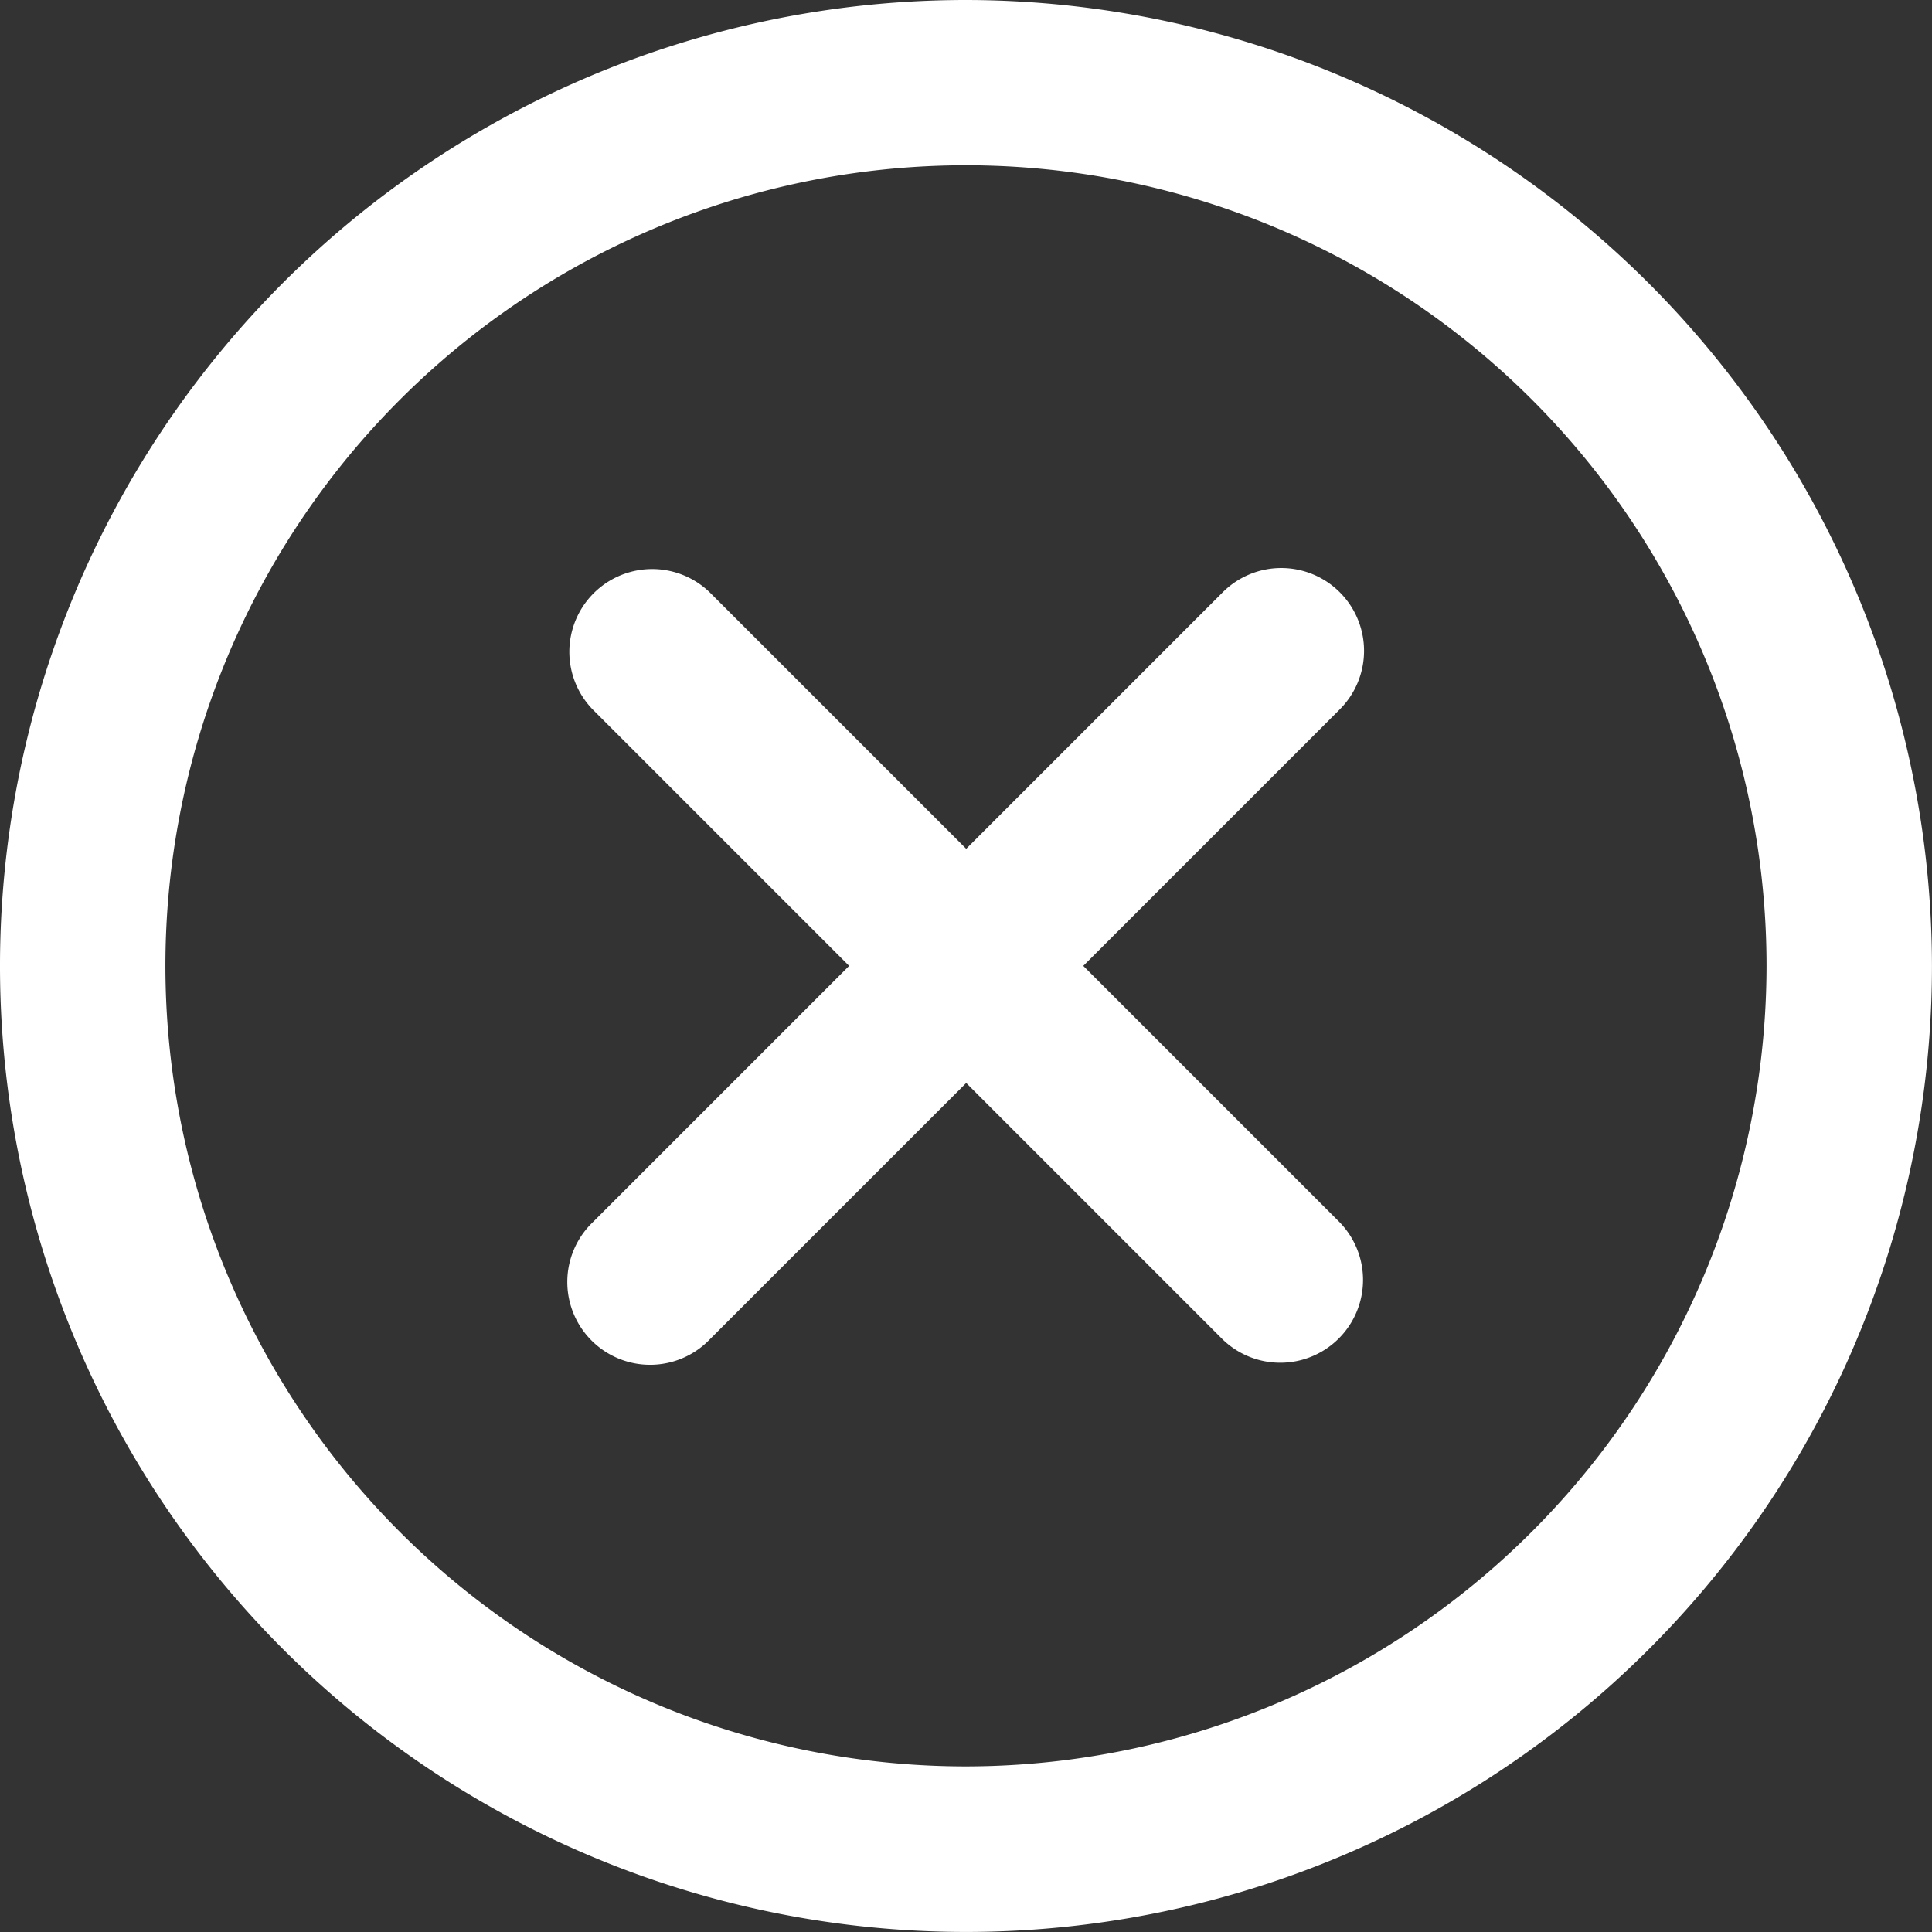
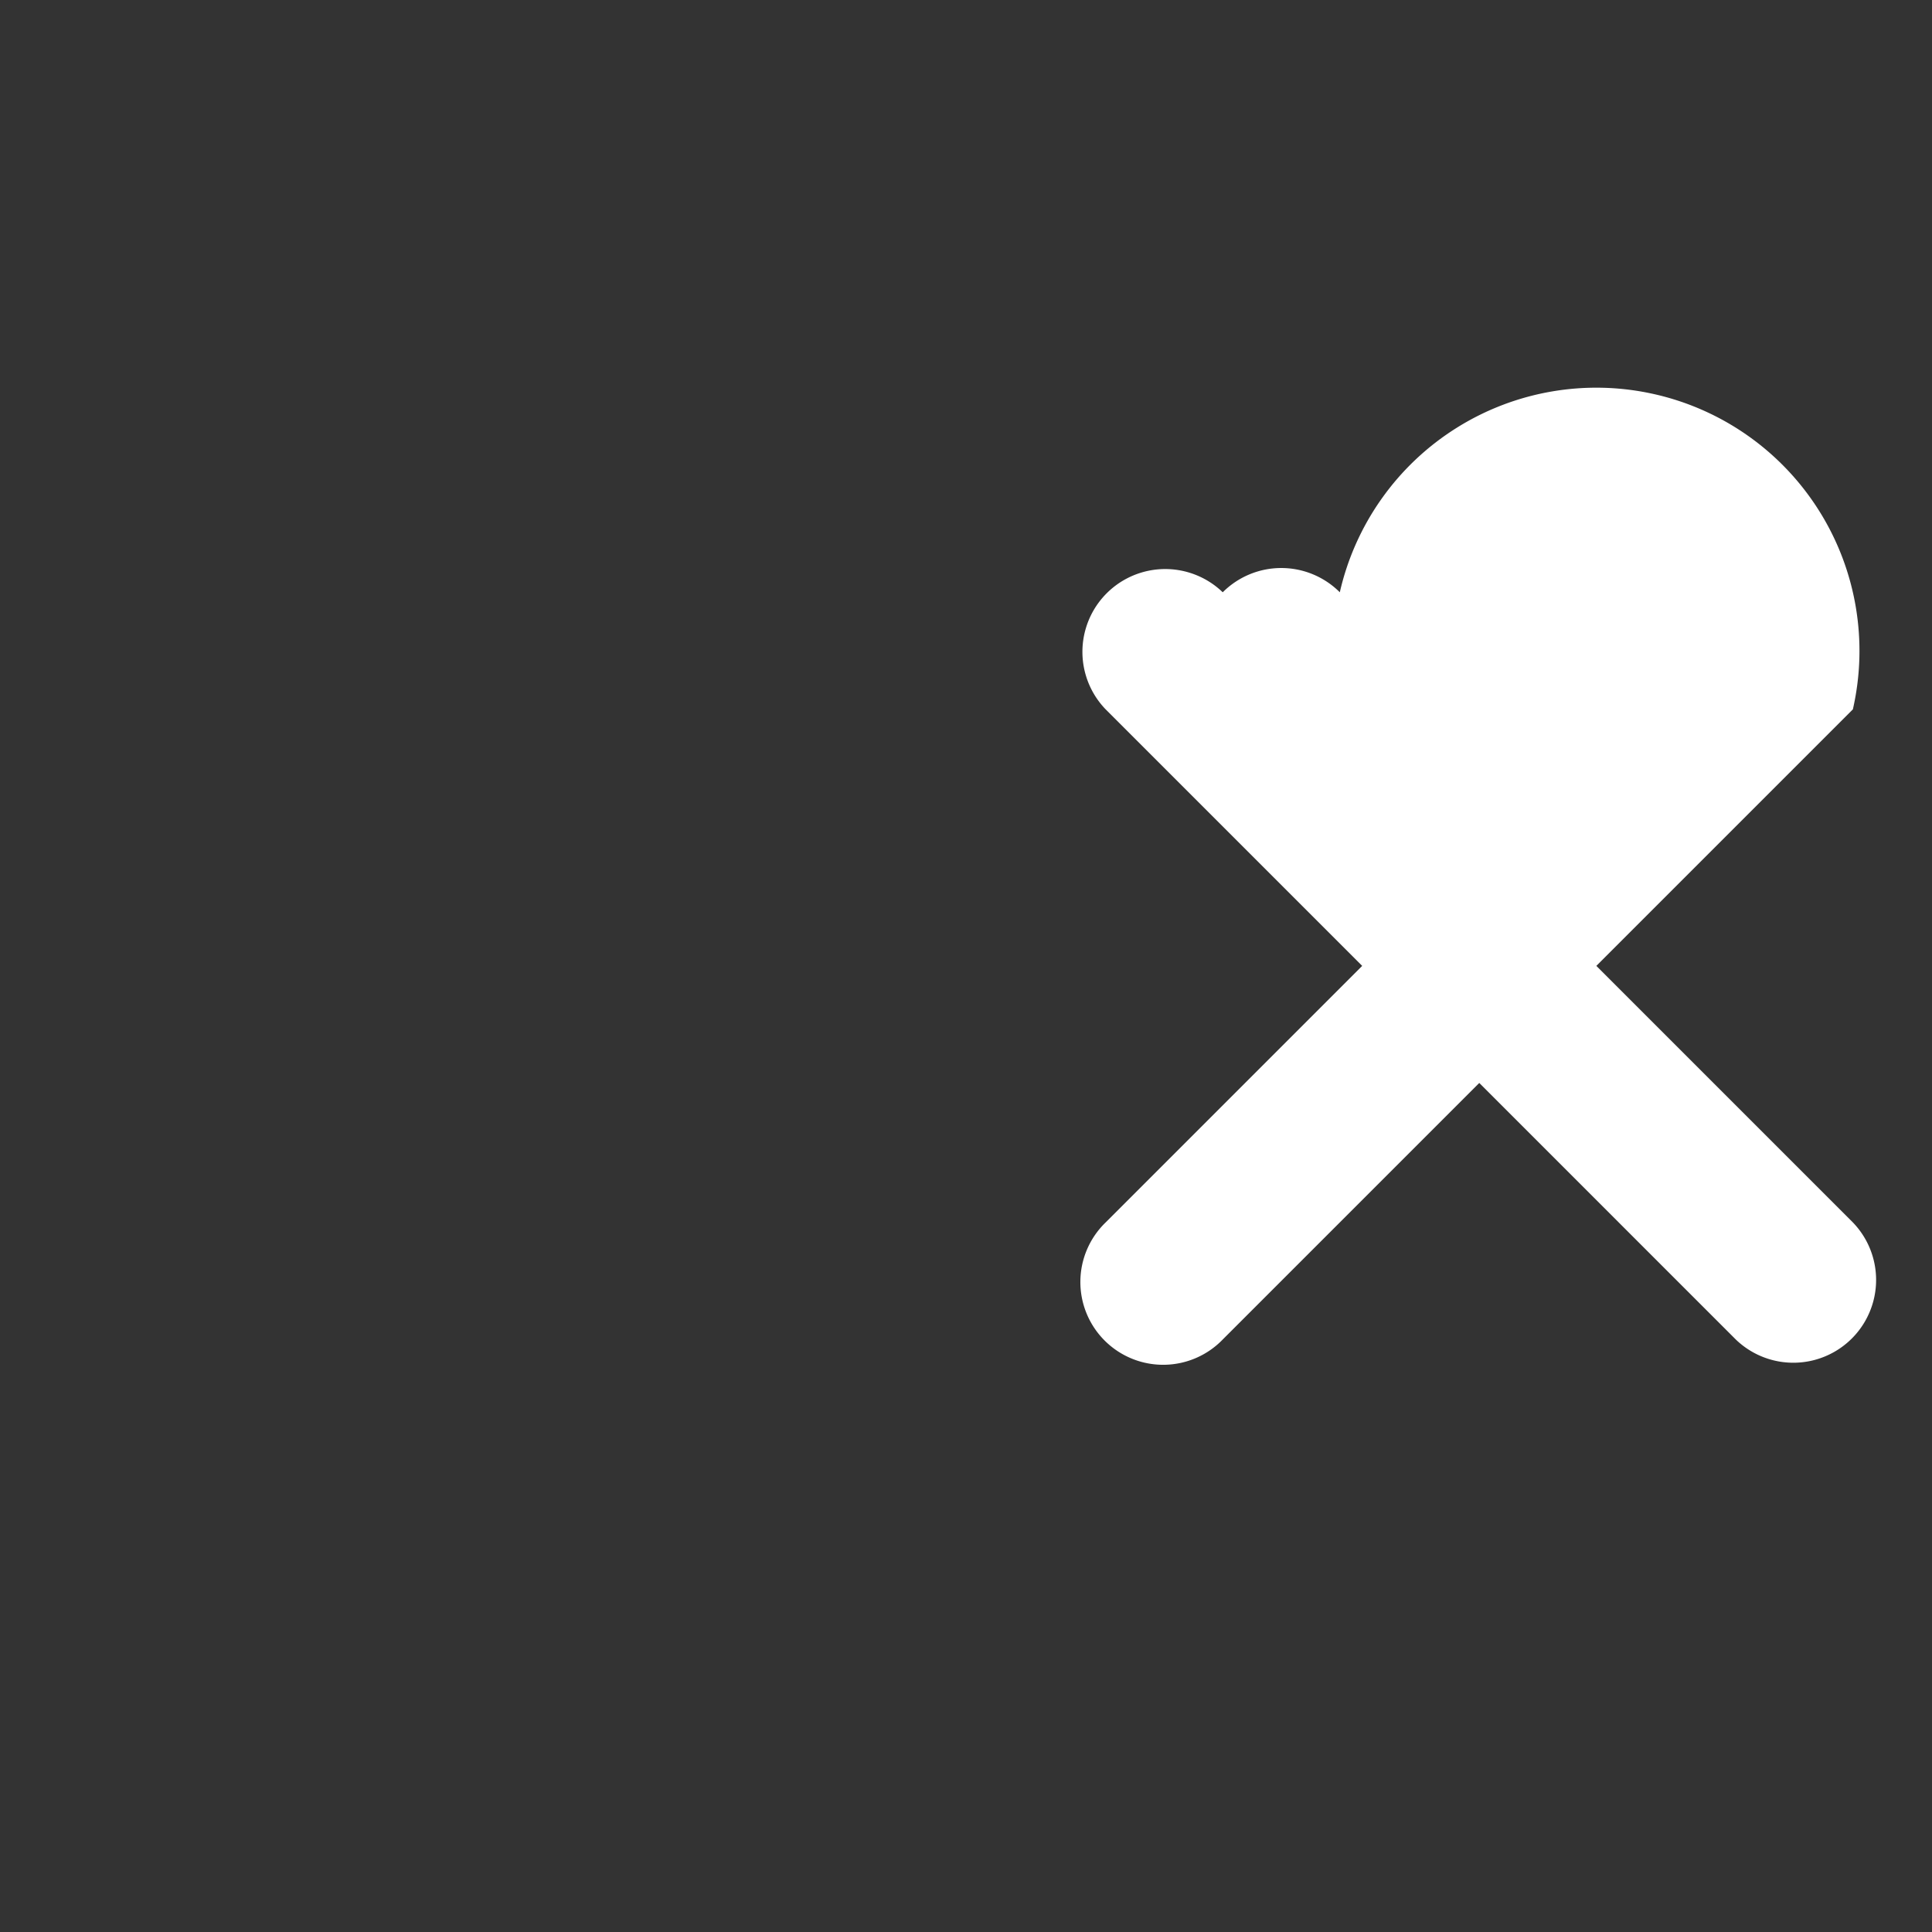
<svg xmlns="http://www.w3.org/2000/svg" width="43.681" height="43.681" viewBox="0 0 43.681 43.681">
  <rect x="0" y="0" width="43.681" height="43.681" fill="#333333" stroke="none" />
  <defs>
    <style>.a{fill:#fff;}</style>
  </defs>
-   <path class="a" d="M21.84,0a21.84,21.84,0,1,0,21.84,21.84A21.865,21.865,0,0,0,21.84,0Zm0,39.937a18.1,18.1,0,1,1,18.1-18.1A18.117,18.117,0,0,1,21.84,39.937Z" />
-   <path class="a" d="M68.672,51.775a1.871,1.871,0,0,0-2.647,0l-5.8,5.8-5.8-5.8a1.872,1.872,0,0,0-2.647,2.647l5.8,5.8-5.8,5.8a1.872,1.872,0,1,0,2.647,2.647l5.8-5.8,5.8,5.8a1.872,1.872,0,0,0,2.647-2.647l-5.8-5.8,5.8-5.8A1.872,1.872,0,0,0,68.672,51.775Z" transform="translate(-38.38 -38.384)" />
+   <path class="a" d="M68.672,51.775a1.871,1.871,0,0,0-2.647,0a1.872,1.872,0,0,0-2.647,2.647l5.8,5.8-5.8,5.8a1.872,1.872,0,1,0,2.647,2.647l5.8-5.8,5.8,5.8a1.872,1.872,0,0,0,2.647-2.647l-5.8-5.8,5.8-5.8A1.872,1.872,0,0,0,68.672,51.775Z" transform="translate(-38.38 -38.384)" />
</svg>